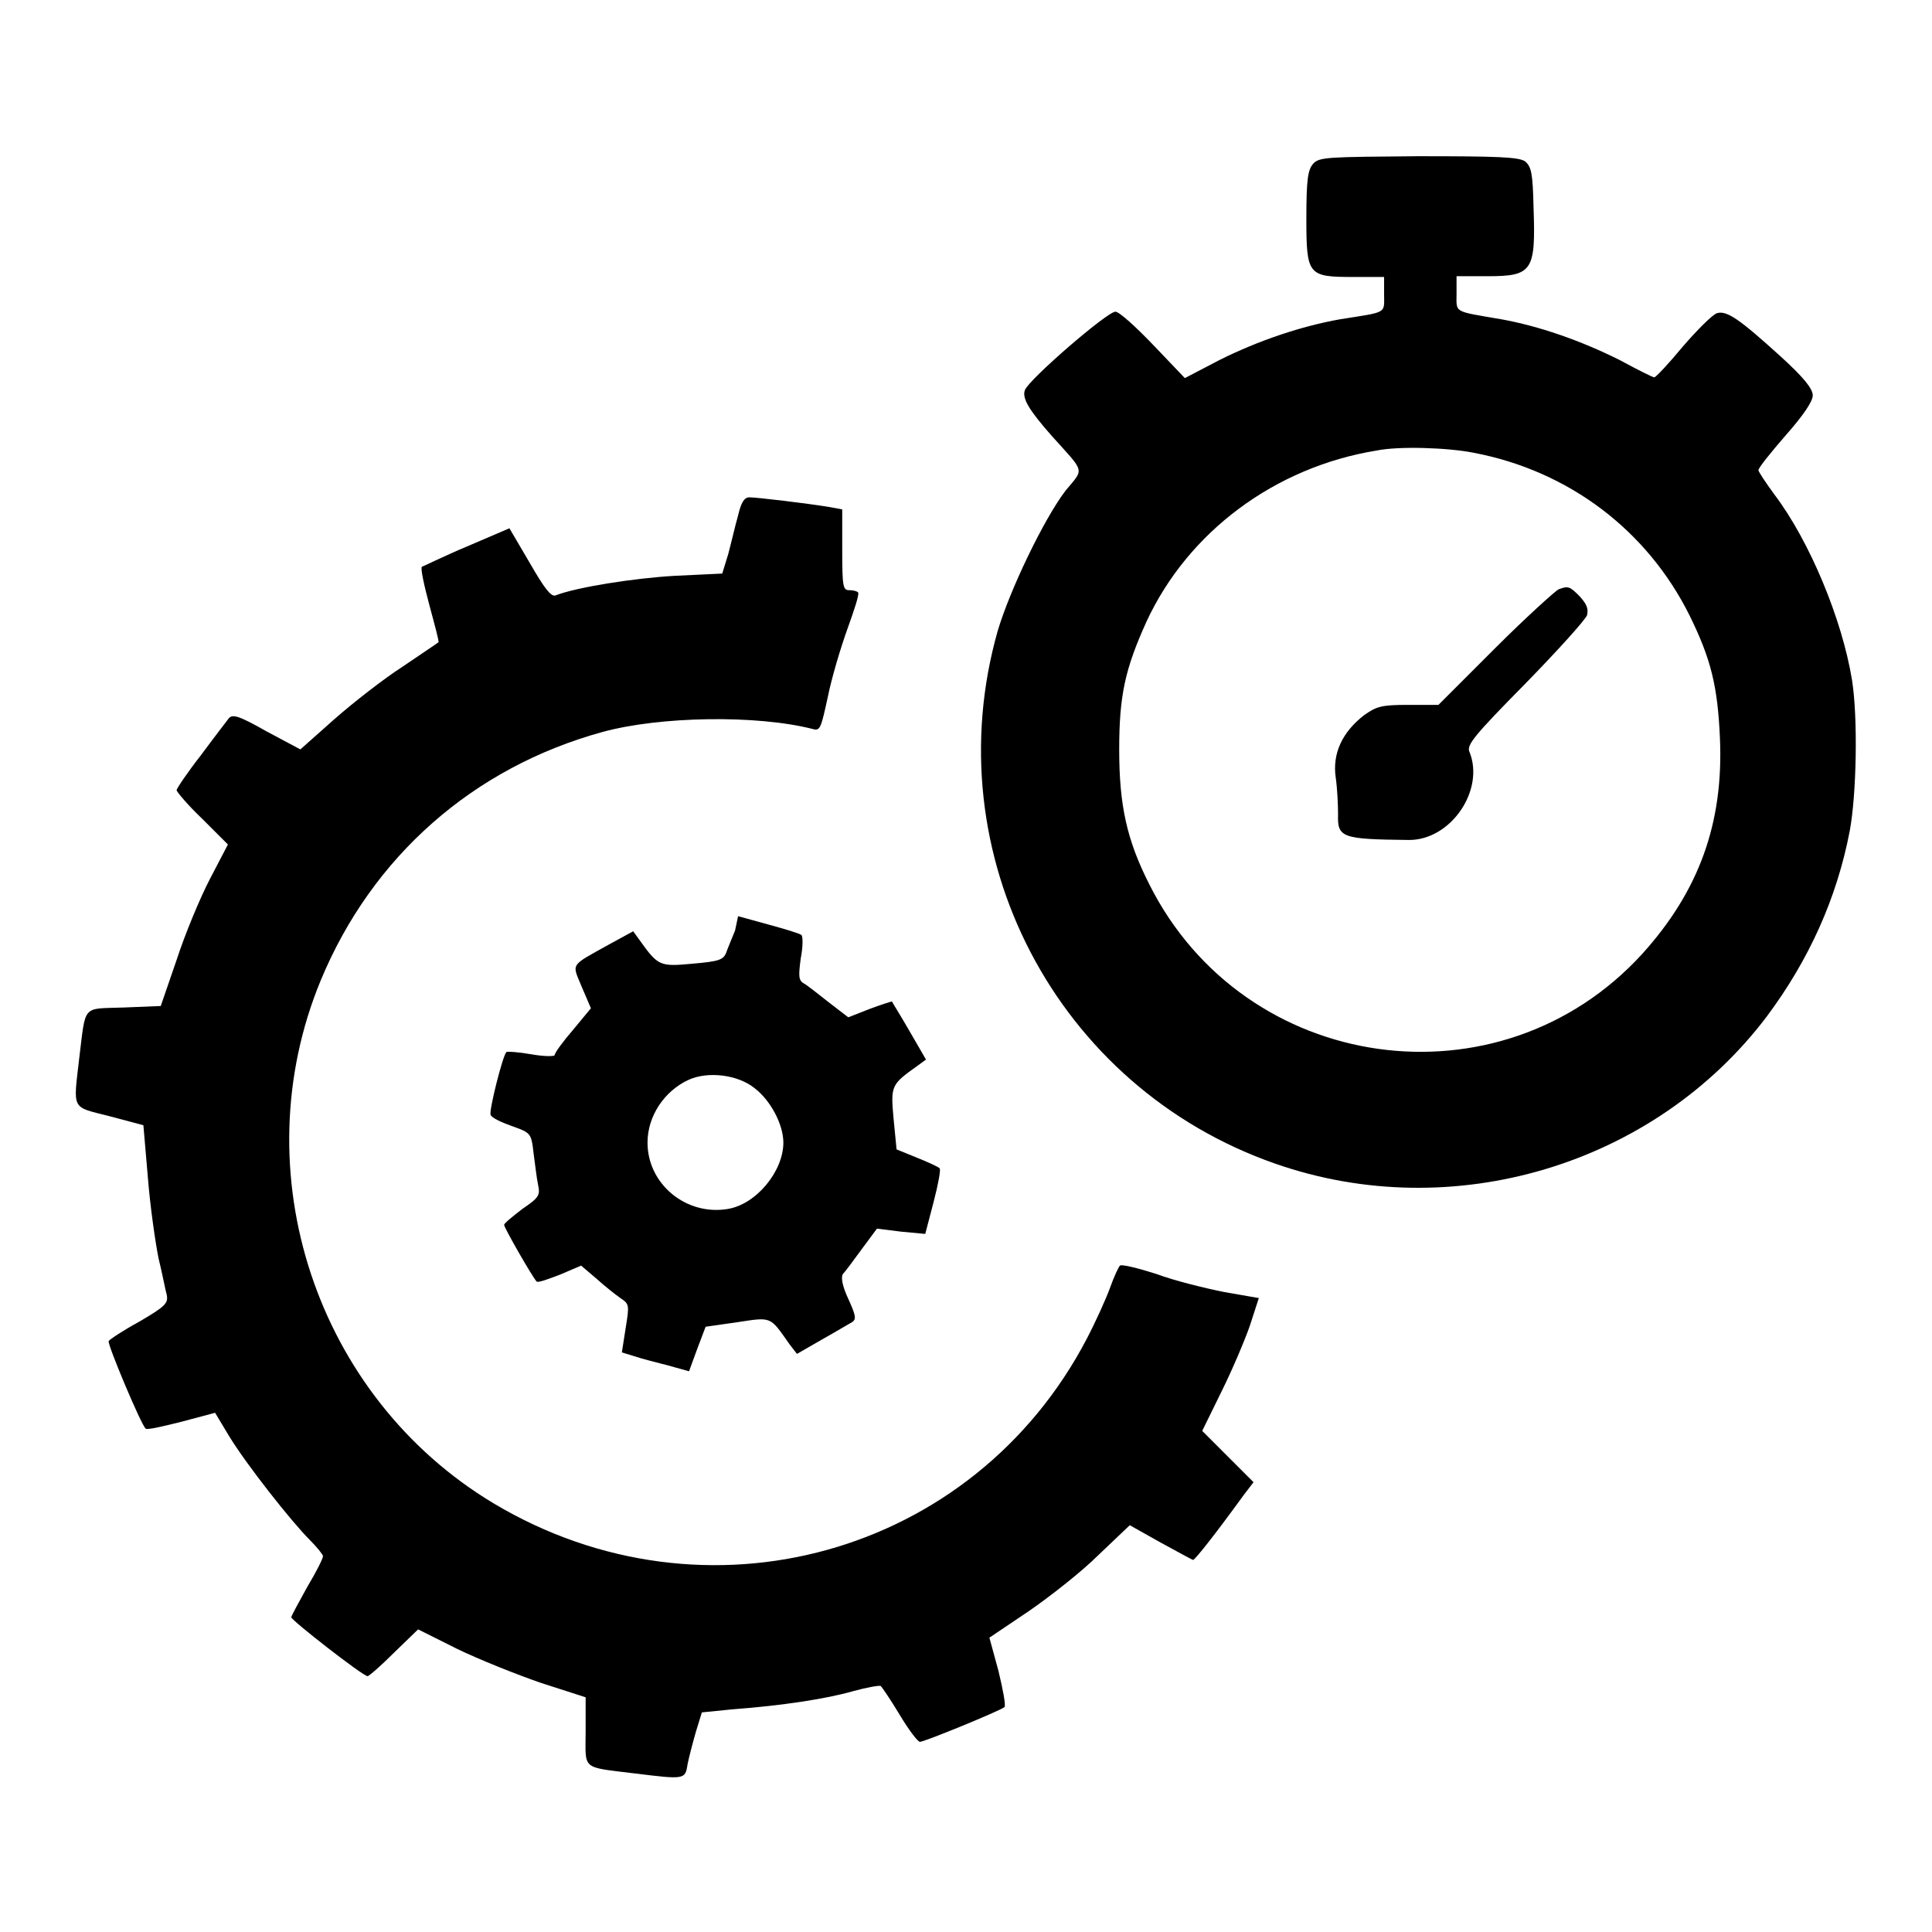
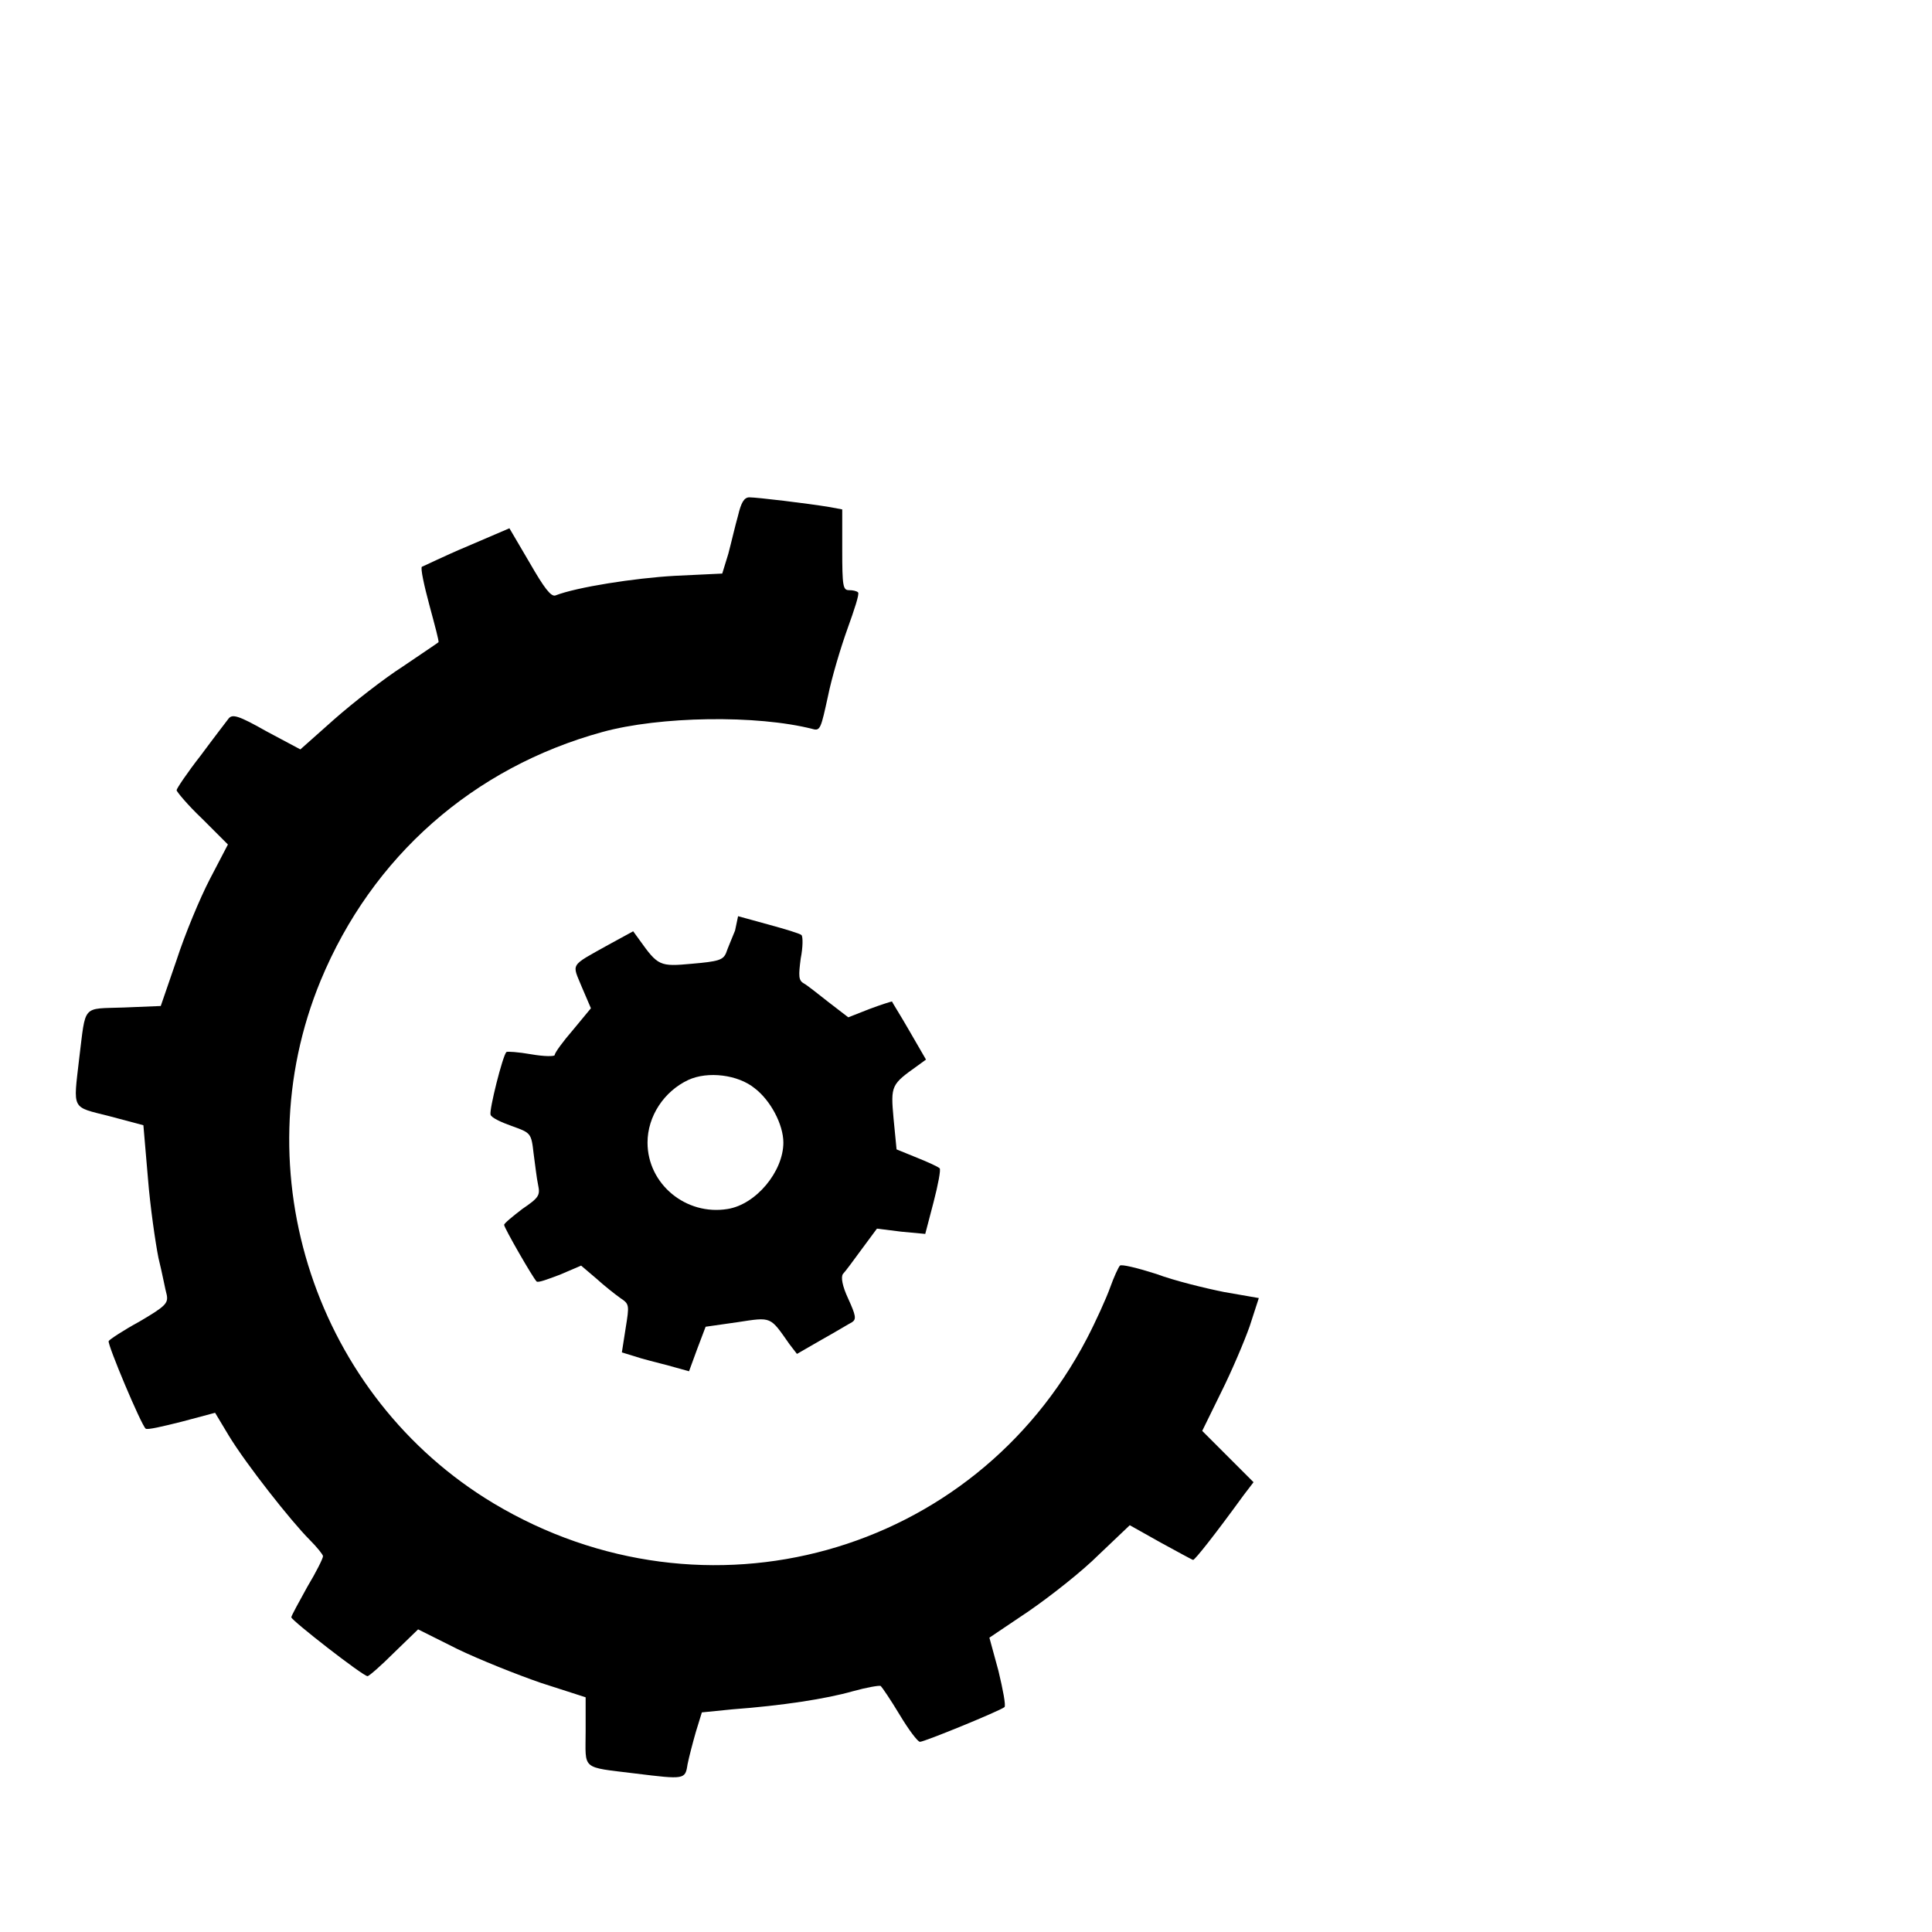
<svg xmlns="http://www.w3.org/2000/svg" version="1.1" x="0px" y="0px" viewBox="0 0 256 256" enable-background="new 0 0 256 256" xml:space="preserve">
  <g>
    <g>
      <g>
-         <path fill="#000000" d="M174,21.7c-0.7,0.8-0.9,2.1-0.9,7.2c0,7.6,0.2,7.8,6.3,7.8h4V39c0,2.6,0.5,2.3-5.8,3.3c-5.1,0.9-10.8,2.8-16,5.4l-4.6,2.4l-4.2-4.4c-2.3-2.4-4.5-4.4-5-4.4c-1.1,0-11.5,9-12,10.4c-0.4,1.1,0.6,2.7,3.6,6.1c4.4,4.9,4.3,4.2,1.8,7.2c-2.9,3.8-7.4,13.2-9,18.6c-8.4,29.6,7.8,60.5,36.8,70.6c23.5,8.2,50.2,0.2,65.1-19.5c5.6-7.5,9.3-15.7,11-24.6c0.9-4.8,1.1-15,0.3-20c-1.3-8-5.6-18.4-10.3-24.6c-1.1-1.5-2.1-3-2.1-3.2c0-0.3,1.6-2.3,3.6-4.6c2.3-2.6,3.6-4.5,3.6-5.3c0-0.9-1.2-2.4-4.4-5.3c-5.3-4.8-7-6-8.3-5.6c-0.6,0.2-2.6,2.2-4.5,4.4c-1.9,2.3-3.6,4.1-3.8,4.1s-2.2-1-4.6-2.3c-5.2-2.6-10.7-4.5-15.7-5.4c-6.4-1.1-5.9-0.8-5.9-3.4v-2.3h4.1c6,0,6.4-0.7,6.1-9.2c-0.1-4.5-0.3-5.3-1.1-6c-0.8-0.6-3.6-0.7-14.2-0.7C175.9,20.8,174.8,20.8,174,21.7z M195.3,60c12.6,2.4,23,10.3,28.6,21.6c2.8,5.7,3.7,9.3,4,16.2c0.5,11.3-2.8,20.3-10.3,28.6c-18.9,20.7-52.7,15.9-65.3-9.2c-3-5.9-4-10.5-4-17.9c0-7.2,0.8-10.7,3.6-16.9c5.5-11.9,17-20.5,30.5-22.7C185.3,59.1,191.8,59.3,195.3,60z" />
-         <path fill="#000000" d="M206.5,78.1c-0.4,0.2-4.2,3.6-8.4,7.8l-7.5,7.5h-4c-3.6,0-4.2,0.2-5.9,1.4c-2.8,2.2-4.2,5-3.7,8.3c0.2,1.4,0.3,3.6,0.3,4.8c-0.1,3.1,0.5,3.3,9.3,3.4c5.6,0.1,10.2-6.6,8.1-11.7c-0.4-0.9,0.8-2.3,7.4-9c4.3-4.4,8-8.5,8.2-9.1c0.2-0.9-0.1-1.5-1-2.5C208,77.7,207.8,77.6,206.5,78.1z" />
        <path fill="#000000" d="M97.8,68.3c-0.4,1.4-0.9,3.6-1.3,5.1L95.7,76l-6.3,0.3c-5.3,0.3-13,1.5-15.8,2.6c-0.6,0.2-1.5-1-3.4-4.3l-2.7-4.6l-5.6,2.4c-3.1,1.3-5.7,2.6-6,2.7c-0.2,0.2,0.3,2.5,1,5.1c0.7,2.6,1.3,4.8,1.2,4.9c-0.1,0.1-2.2,1.5-4.7,3.2c-2.5,1.6-6.6,4.8-9.1,7l-4.5,4l-4.5-2.4c-3.7-2.1-4.5-2.3-5-1.7c-0.3,0.4-2,2.6-3.7,4.9c-1.8,2.3-3.2,4.4-3.2,4.6c0,0.2,1.5,2,3.4,3.8l3.4,3.4l-2.4,4.6c-1.3,2.5-3.3,7.3-4.4,10.7l-2.1,6.1l-4.9,0.2c-5.6,0.2-5-0.5-5.9,6.7c-0.8,7-1.1,6.4,4,7.7l4.5,1.2l0.6,7c0.3,3.8,1,8.6,1.4,10.6c0.5,2,0.9,4.2,1.1,4.9c0.2,1.1-0.2,1.5-3.6,3.5c-2.2,1.2-4,2.4-4.1,2.6c-0.2,0.4,4.3,11.1,4.9,11.6c0.2,0.2,2.3-0.3,4.7-0.9l4.5-1.2l1.8,3c2.3,3.8,8.3,11.4,10.7,13.8c1,1,1.8,2,1.8,2.2c0,0.3-0.9,2.1-2.1,4.1c-1.1,2-2.1,3.8-2.1,4c0,0.4,9.5,7.8,10.1,7.8c0.2,0,1.8-1.4,3.5-3.1l3.2-3.1l5.2,2.6c2.9,1.4,7.9,3.4,11.1,4.5l5.9,1.9v4.5c0,5.2-0.7,4.7,6.6,5.6c6.5,0.8,6.6,0.8,6.9-1.2c0.2-1,0.7-2.9,1.1-4.3l0.8-2.6l4-0.4c6.7-0.5,12.5-1.4,16-2.4c1.8-0.5,3.5-0.8,3.7-0.7c0.2,0.2,1.3,1.8,2.5,3.8c1.2,2,2.4,3.6,2.7,3.6c0.6,0,10.6-4.1,11.2-4.6c0.2-0.2-0.2-2.3-0.8-4.8l-1.2-4.4l5.2-3.5c2.9-2,7.1-5.3,9.3-7.5l4.1-3.9l4.1,2.3c2.2,1.2,4.2,2.3,4.3,2.3c0.3-0.1,2.7-3.1,6.7-8.6l1.3-1.7l-3.4-3.4l-3.4-3.4l2.5-5.1c1.4-2.8,3.1-6.8,3.8-8.8l1.2-3.7l-4.6-0.8c-2.5-0.5-6.6-1.5-9-2.4c-2.5-0.8-4.6-1.3-4.8-1.1c-0.2,0.2-0.8,1.5-1.3,2.9c-0.5,1.4-1.9,4.5-3.1,6.8C129,206.1,93.5,216,65.4,199.2c-23.5-14.1-33.4-43.9-22.9-69.3c6.8-16.4,20.2-28.2,37.3-32.9c7.6-2.1,20.5-2.3,27.9-0.4c1,0.3,1.1-0.2,2-4.3c0.5-2.5,1.7-6.5,2.6-9c0.9-2.5,1.6-4.6,1.4-4.8s-0.7-0.3-1.2-0.3c-0.8,0-0.9-0.5-0.9-5.4v-5.3l-1.6-0.3c-3-0.5-9.7-1.3-10.7-1.3C98.6,65.9,98.2,66.6,97.8,68.3z" />
        <path fill="#000000" d="M97.4,123.3c-0.4,1-1,2.4-1.2,3c-0.4,0.9-1,1.1-4.5,1.4c-4.3,0.4-4.5,0.3-7-3.2l-0.8-1.1l-3.3,1.8c-5.2,2.9-4.8,2.4-3.5,5.6l1.2,2.8l-2.4,2.9c-1.3,1.5-2.4,3-2.4,3.3c0,0.2-1.4,0.2-3.1-0.1c-1.7-0.3-3.2-0.4-3.3-0.3c-0.5,0.5-2.3,7.7-2.1,8.3c0.1,0.4,1.4,1,2.8,1.5c2.5,0.9,2.6,0.9,2.9,3.6c0.2,1.4,0.4,3.3,0.6,4.2c0.3,1.4,0.1,1.7-2.1,3.2c-1.3,1-2.4,1.9-2.4,2.1c0,0.4,3.8,7,4.3,7.5c0.2,0.2,1.5-0.3,3.1-0.9l2.8-1.2l2,1.7c1.1,1,2.5,2.1,3.2,2.6c1.2,0.8,1.2,0.9,0.7,4l-0.5,3.2l2.6,0.8c1.4,0.4,3.5,0.9,4.5,1.2l1.8,0.5l1.1-3l1.1-2.9l4.2-0.6c4.6-0.7,4.3-0.8,6.9,2.9l1,1.3l3.3-1.9c1.8-1,3.6-2.1,4-2.3c0.6-0.4,0.5-0.9-0.5-3.1c-0.8-1.7-1-2.9-0.7-3.3c0.3-0.3,1.4-1.8,2.5-3.3l2-2.7l3.2,0.4l3.2,0.3l1.1-4.2c0.6-2.3,1-4.4,0.8-4.5c-0.2-0.2-1.5-0.8-3-1.4l-2.7-1.1l-0.4-4.1c-0.4-4.4-0.3-4.5,3.2-7l1.1-0.8l-2.2-3.8c-1.2-2.1-2.3-3.8-2.3-3.9c-0.1,0-1.4,0.4-3,1l-2.8,1.1l-2.6-2c-1.4-1.1-2.9-2.3-3.3-2.5c-0.7-0.4-0.7-1-0.4-3.3c0.3-1.5,0.3-2.9,0.1-3.1c-0.2-0.2-2.2-0.8-4.4-1.4l-4-1.1L97.4,123.3z M100,144.2c2.1,1.6,3.8,4.8,3.8,7.2c0,3.8-3.6,8.2-7.4,8.8c-5.5,0.9-10.6-3.3-10.6-8.8c0-3.5,2.2-6.8,5.4-8.3C93.8,141.9,97.8,142.4,100,144.2z" />
      </g>
    </g>
  </g>
</svg>